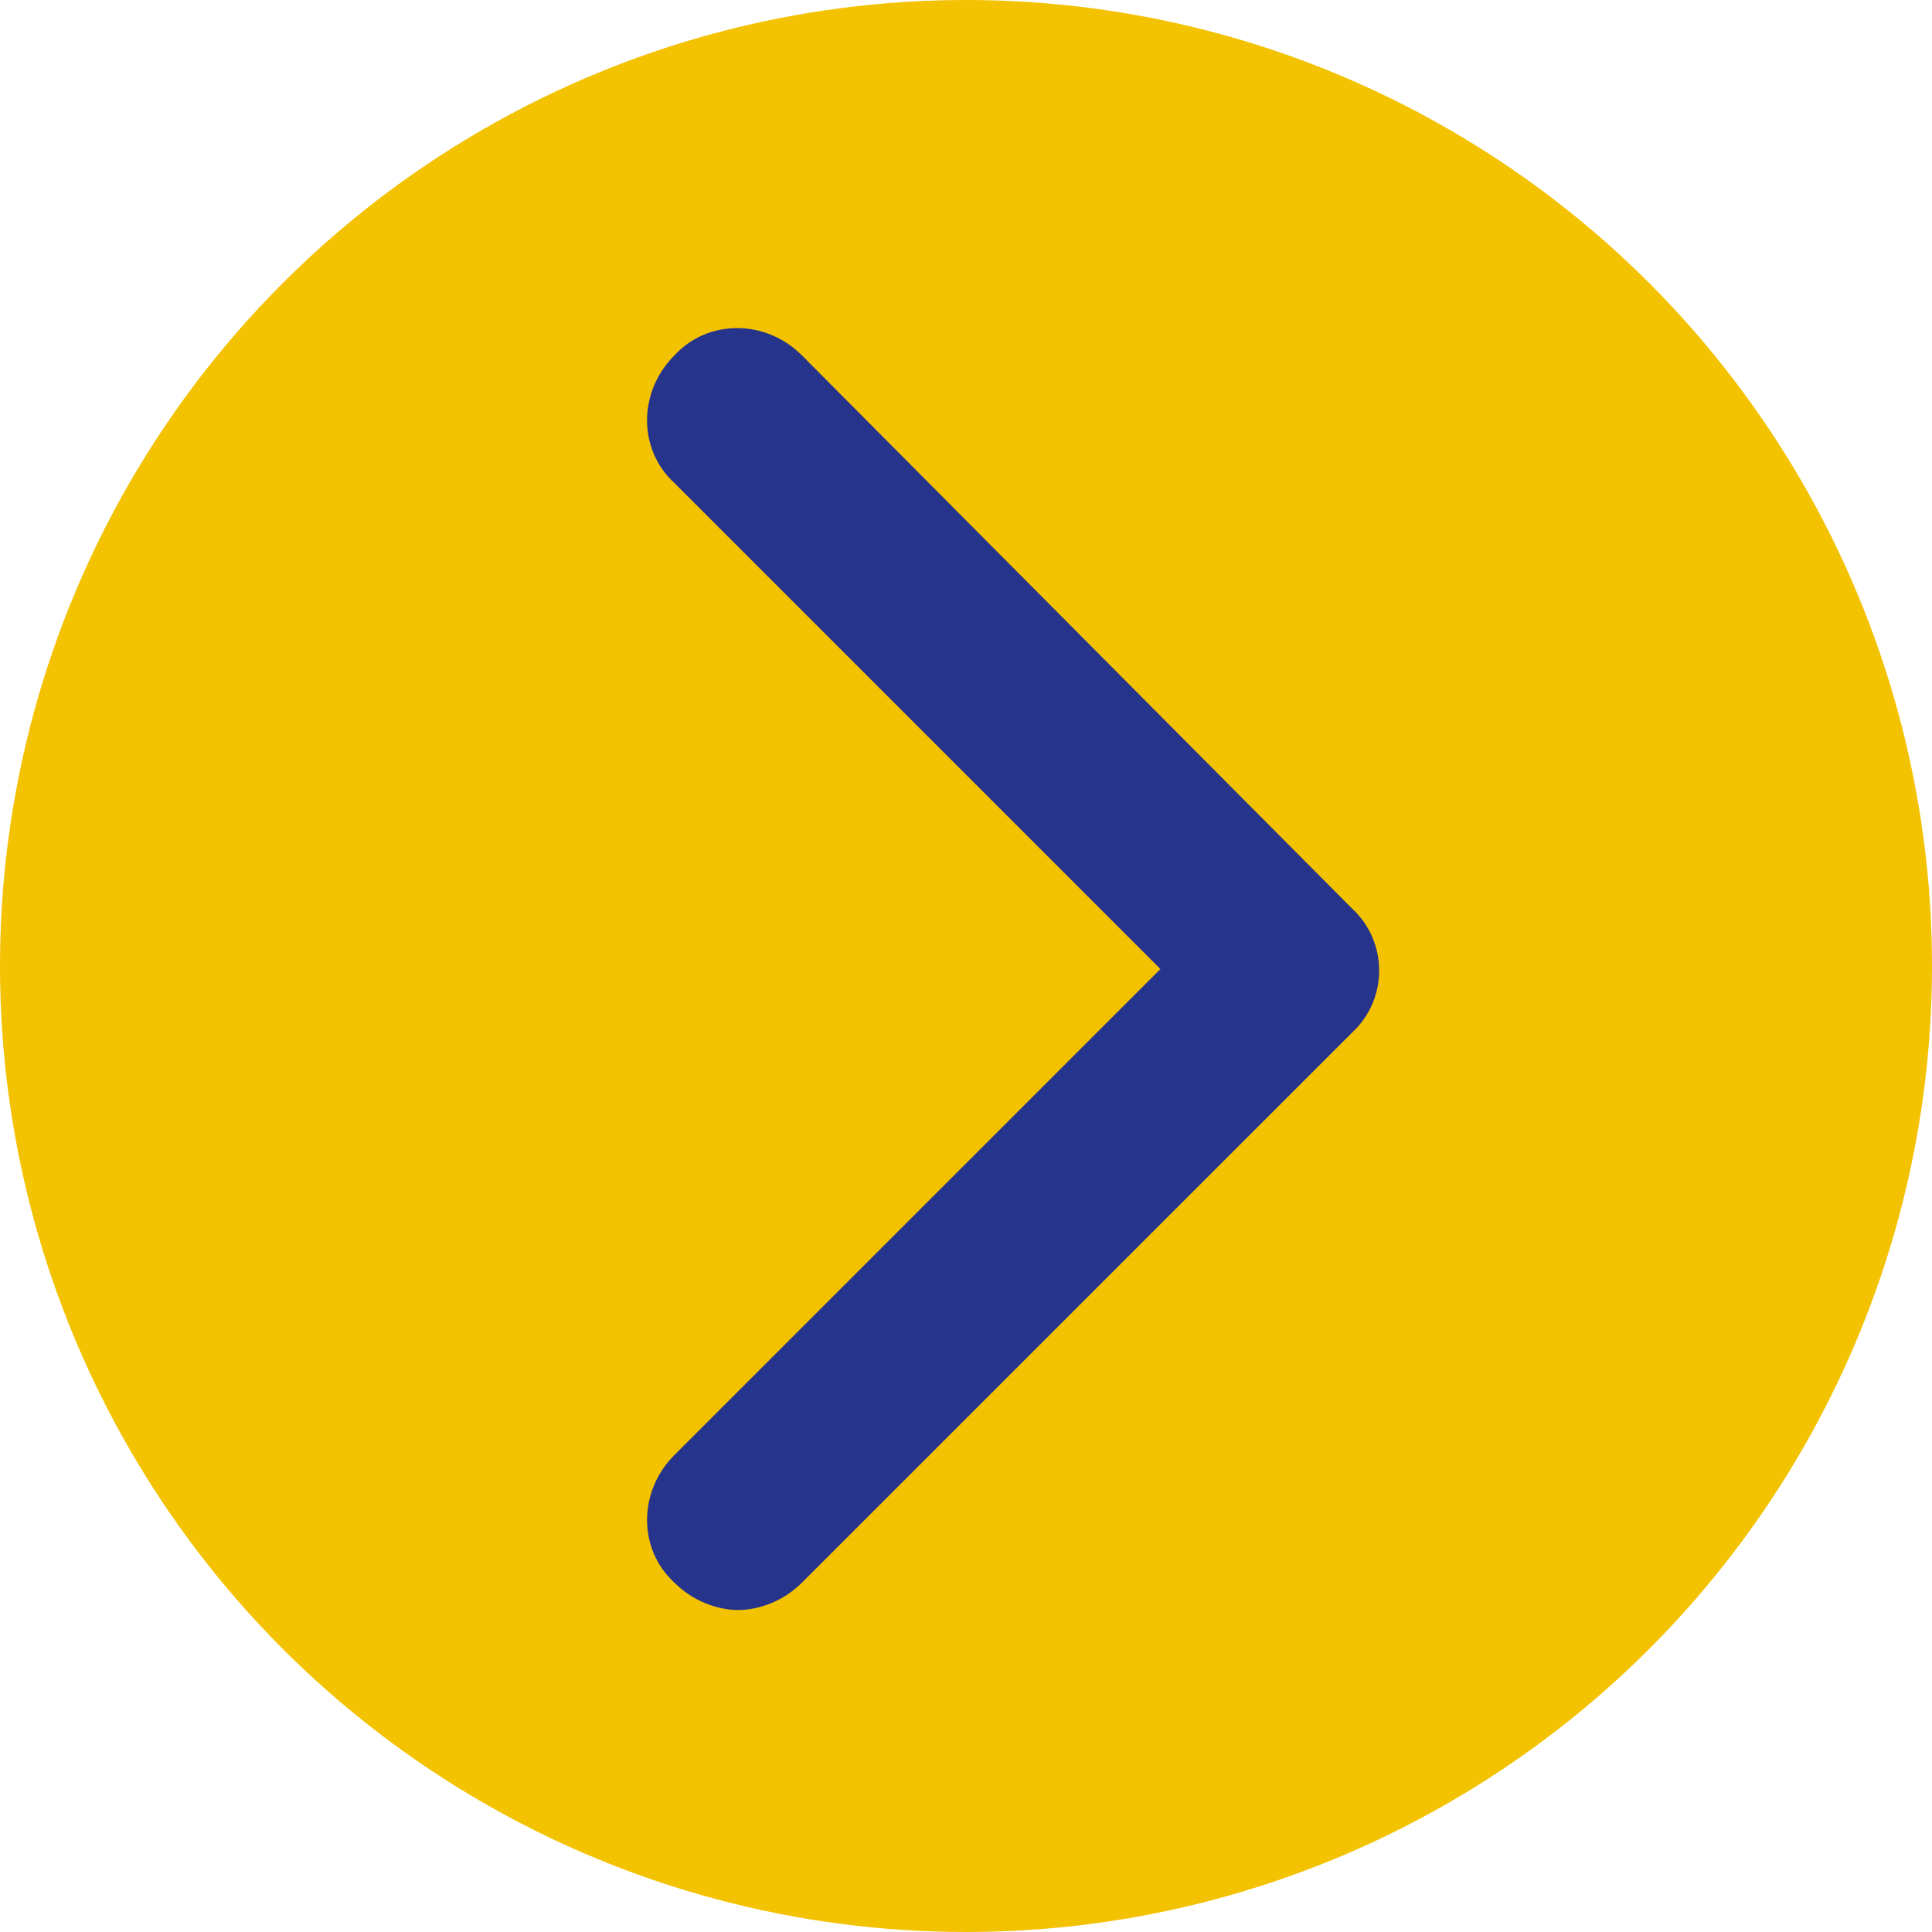
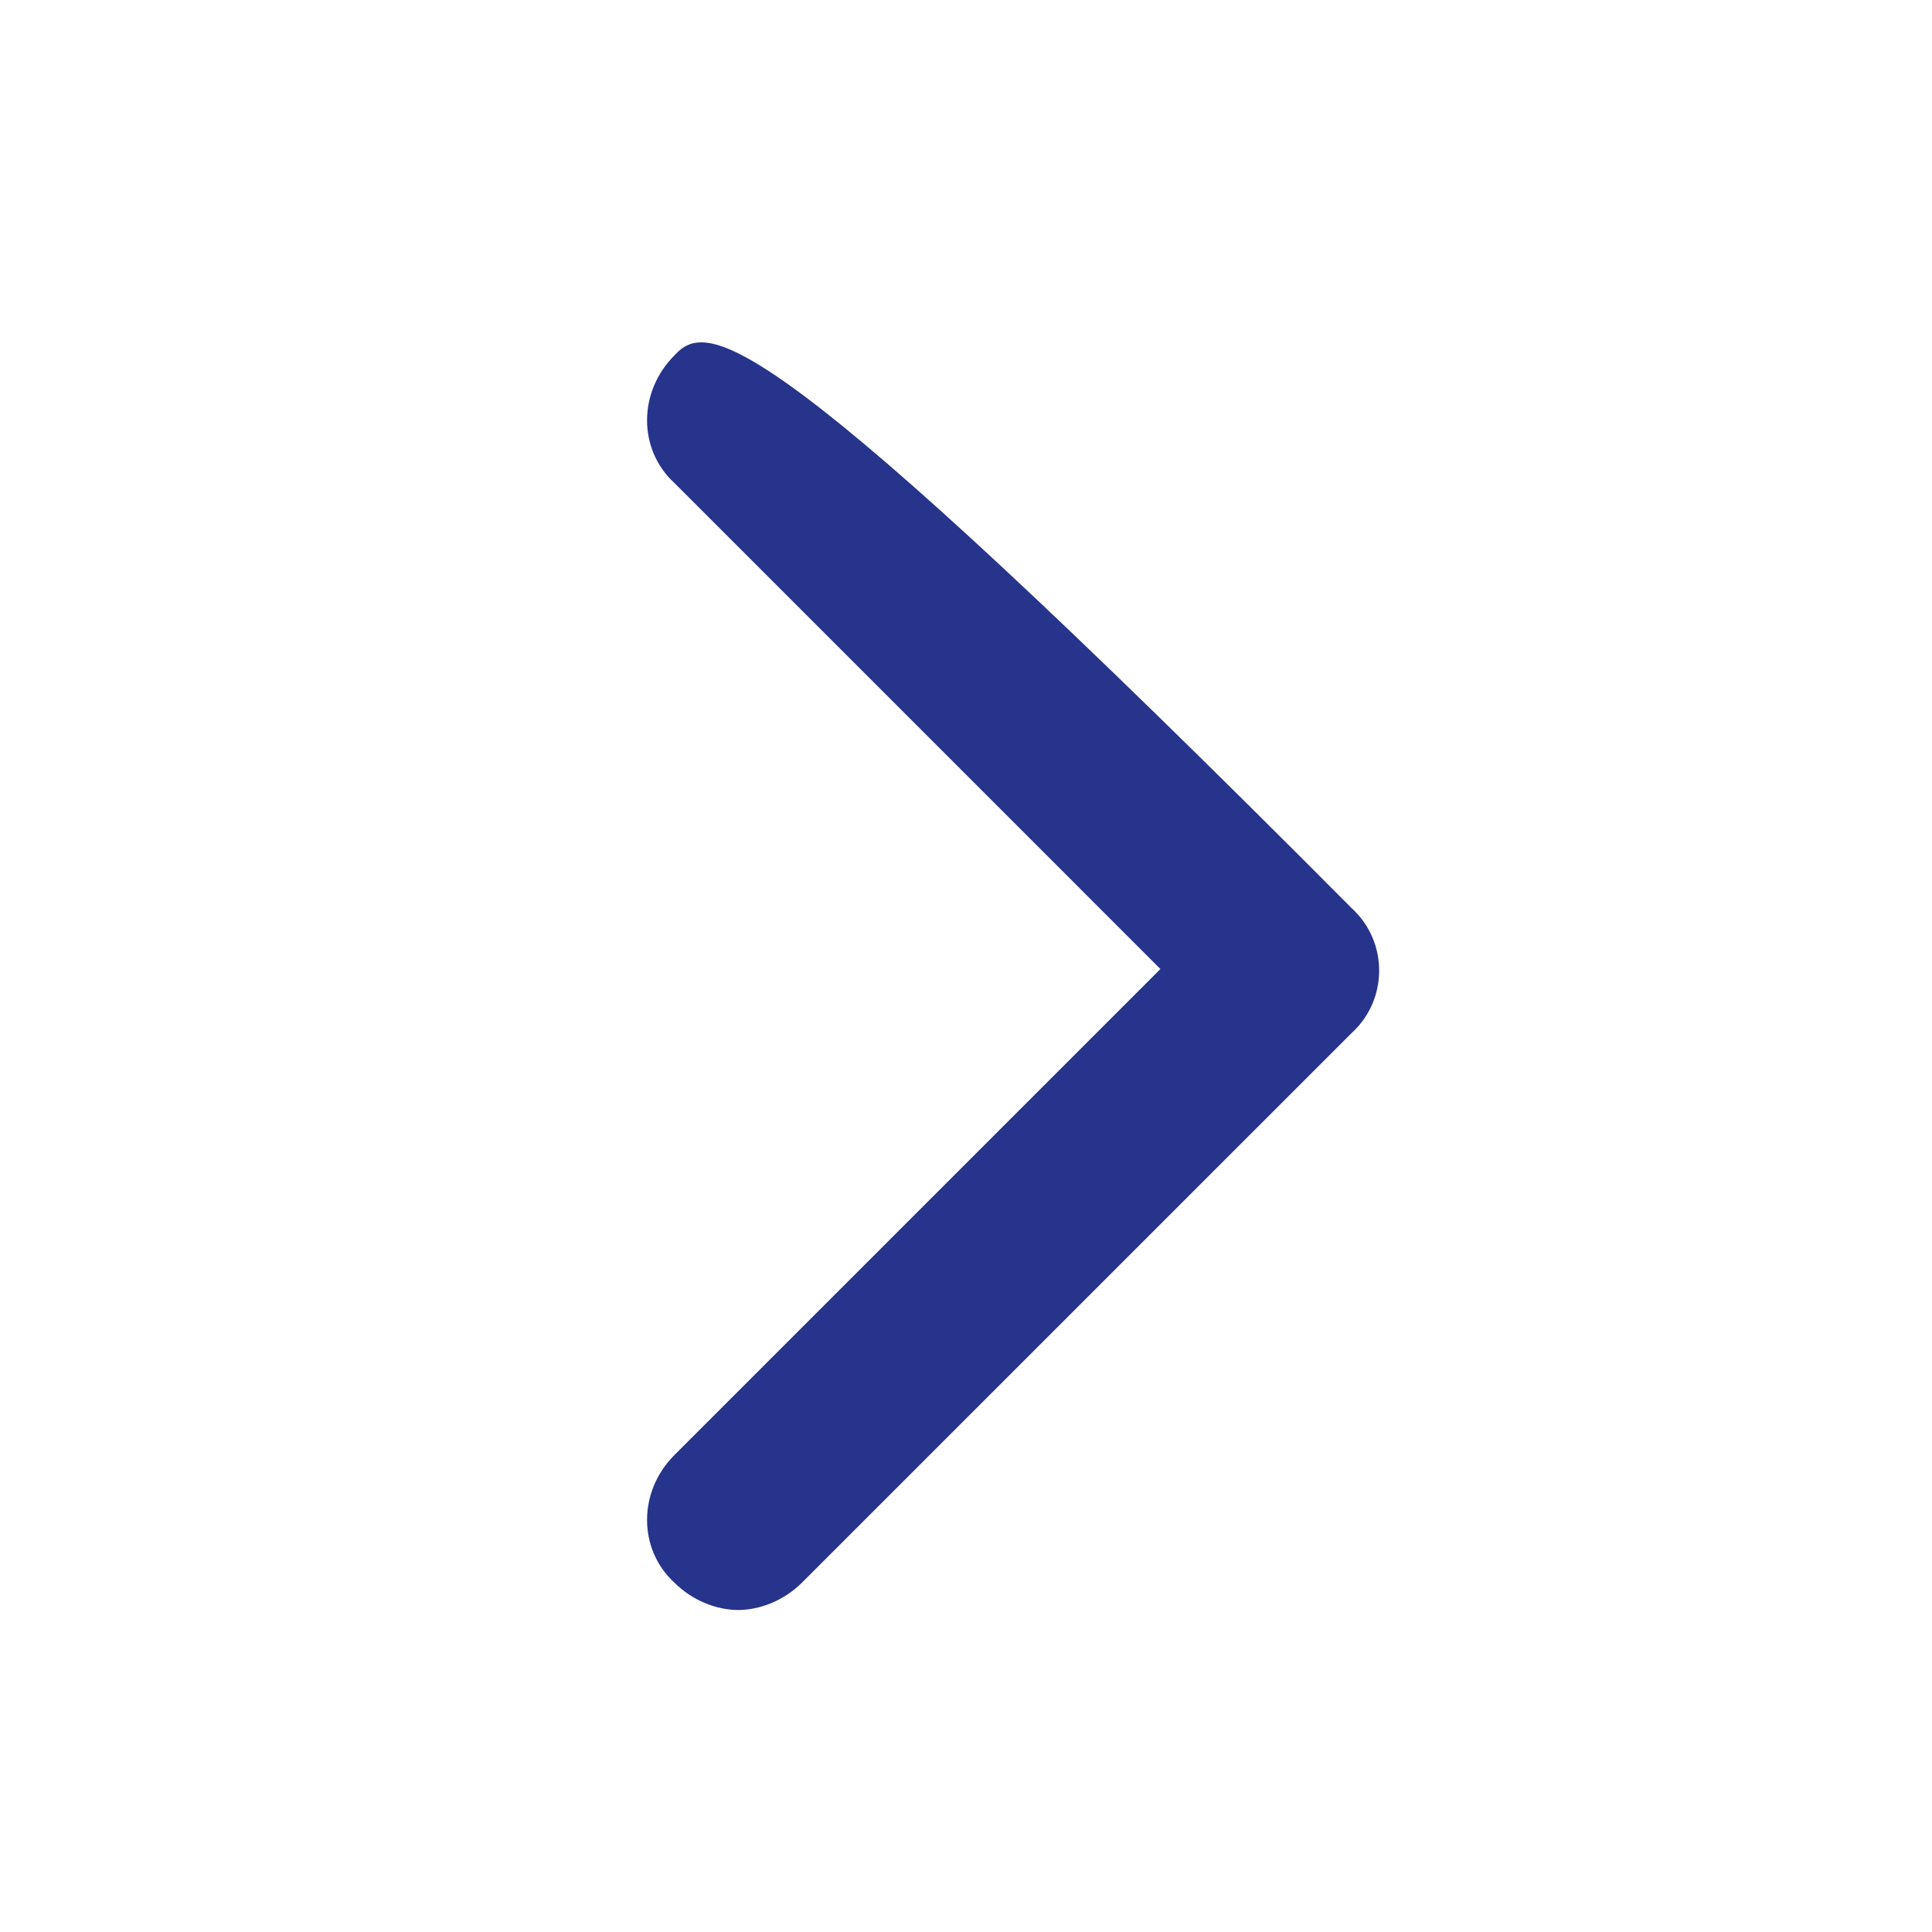
<svg xmlns="http://www.w3.org/2000/svg" width="30px" height="30px" viewBox="0 0 30 30" version="1.1">
  <title>6B782BC9-A75A-4B45-9249-2A508C87D773</title>
  <g id="Product-&amp;-Category" stroke="none" stroke-width="1" fill="none" fill-rule="evenodd">
    <g id="Product-Detail-selected---minimise" transform="translate(-707, -914)">
      <g id="arrow-next" transform="translate(707, 914)">
-         <circle id="Oval" fill="#f3c200" cx="15" cy="15" r="15" />
-         <path d="M20.991,14.104 L12.453,5.519 C11.887,4.953 10.991,4.953 10.472,5.519 C9.906,6.085 9.906,6.981 10.472,7.5 L18.019,15.047 L10.472,22.594 C9.906,23.16 9.906,24.057 10.472,24.575 C10.755,24.858 11.132,25 11.462,25 C11.792,25 12.17,24.858 12.453,24.575 L20.991,16.038 C21.557,15.519 21.557,14.623 20.991,14.104 Z" id="Path" fill="#27348b" fill-rule="nonzero" />
+         <path d="M20.991,14.104 C11.887,4.953 10.991,4.953 10.472,5.519 C9.906,6.085 9.906,6.981 10.472,7.5 L18.019,15.047 L10.472,22.594 C9.906,23.16 9.906,24.057 10.472,24.575 C10.755,24.858 11.132,25 11.462,25 C11.792,25 12.17,24.858 12.453,24.575 L20.991,16.038 C21.557,15.519 21.557,14.623 20.991,14.104 Z" id="Path" fill="#27348b" fill-rule="nonzero" />
      </g>
    </g>
  </g>
</svg>